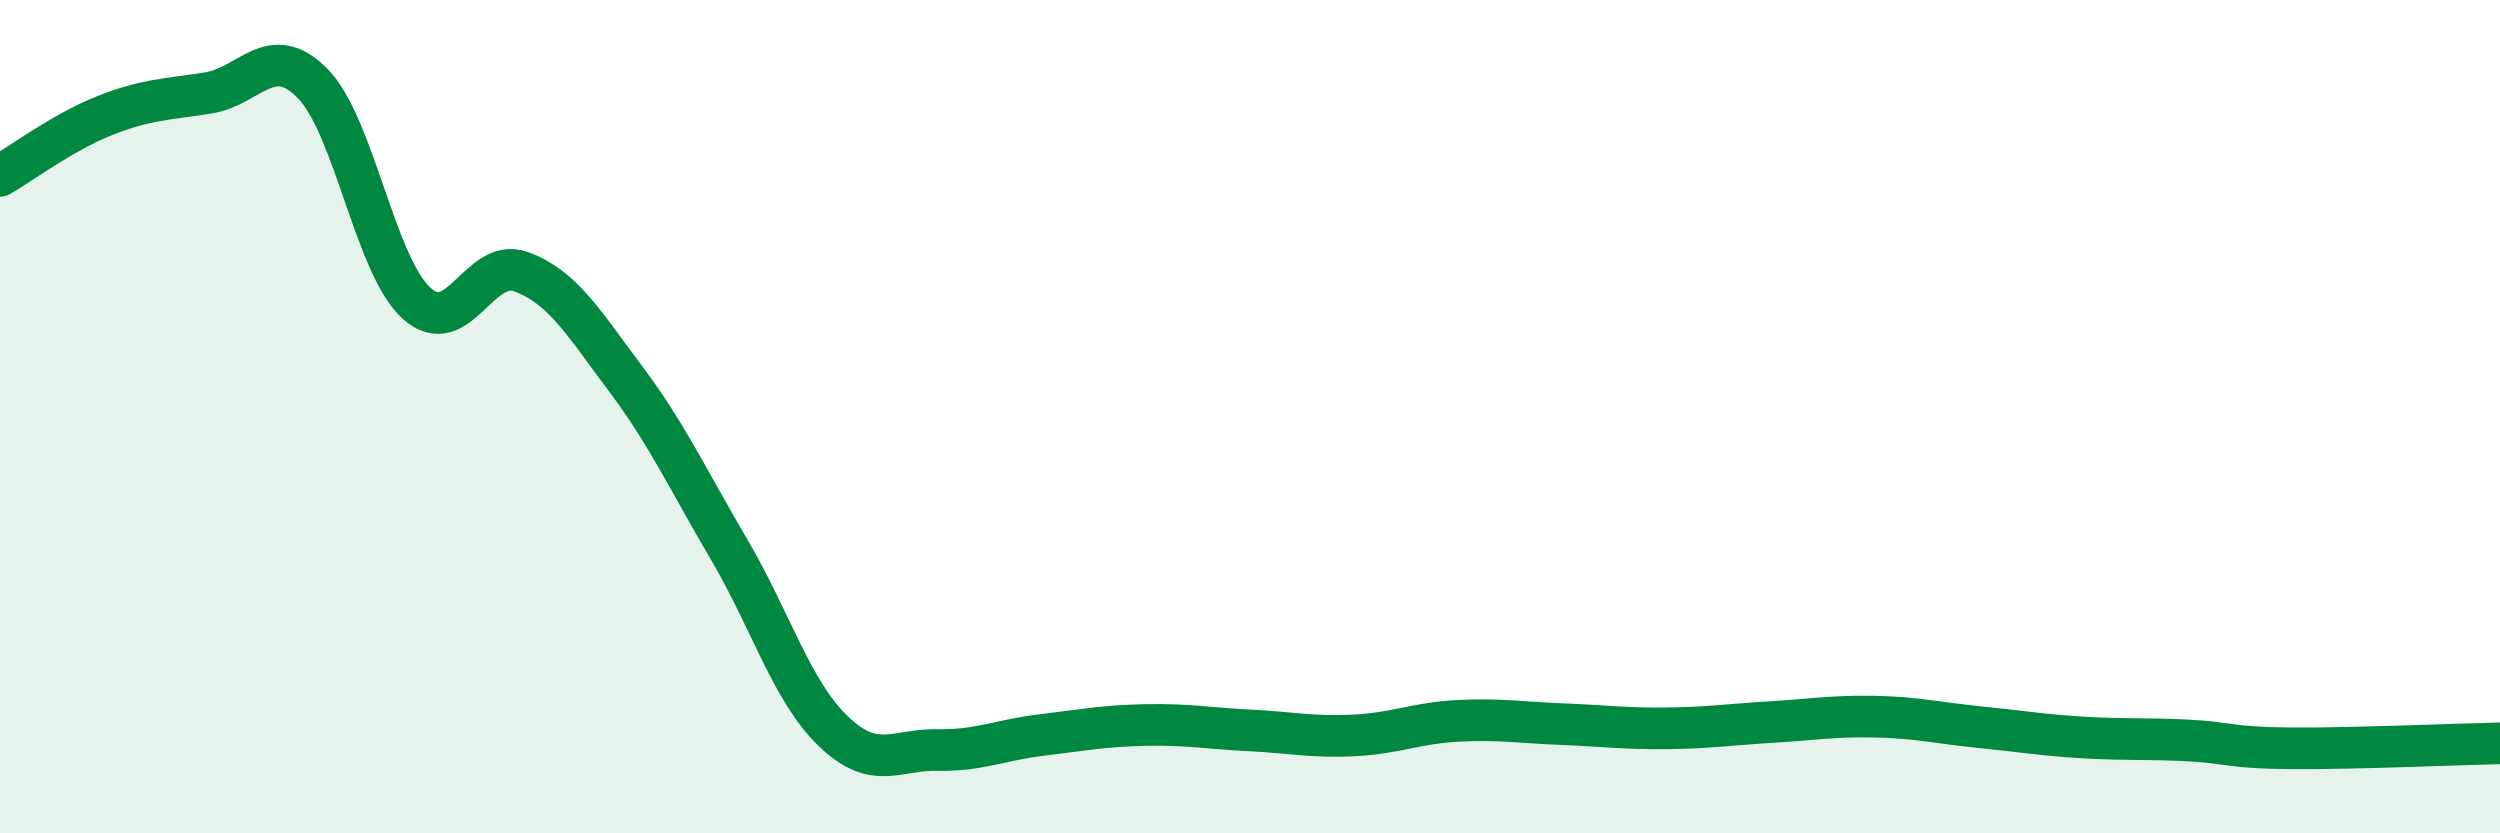
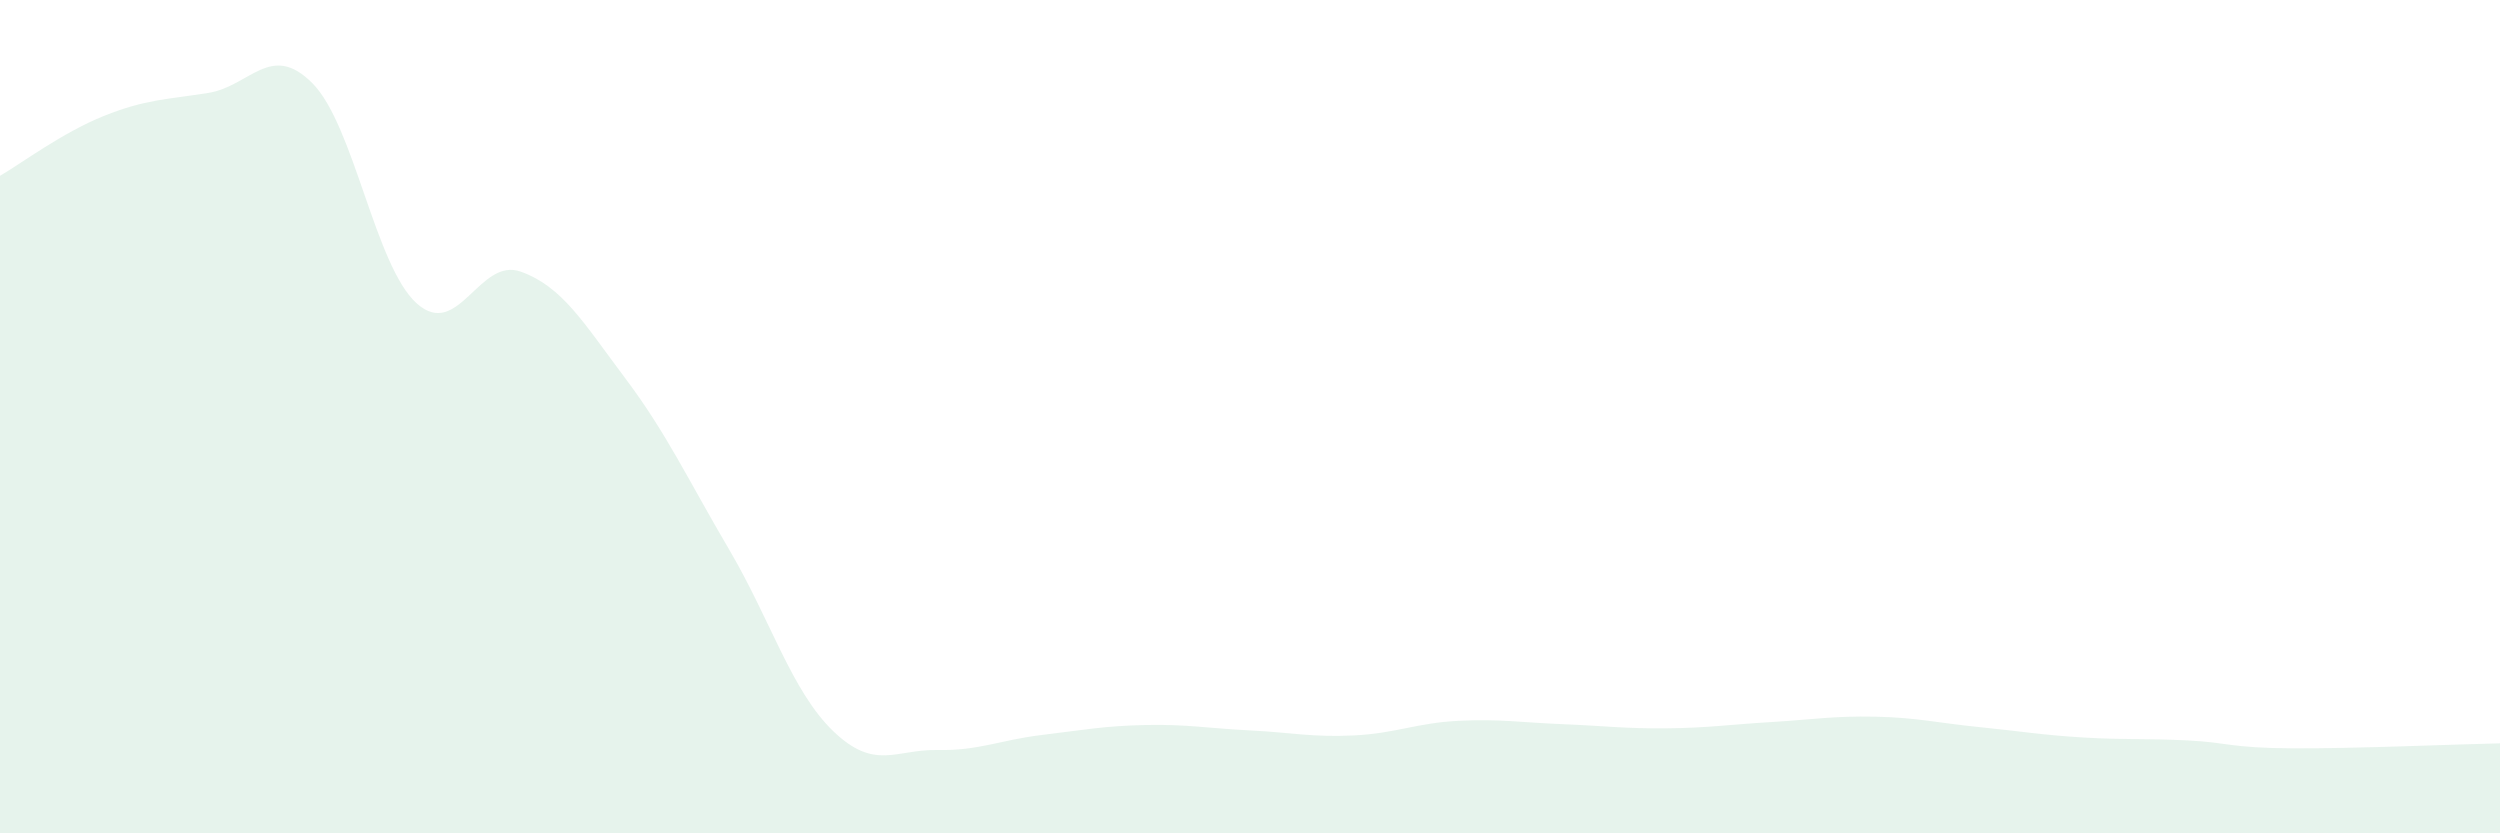
<svg xmlns="http://www.w3.org/2000/svg" width="60" height="20" viewBox="0 0 60 20">
  <path d="M 0,4.22 C 0.5,3.93 1.5,3.18 2.5,2.78 C 3.5,2.38 4,2.39 5,2.23 C 6,2.07 6.5,0.99 7.5,2 C 8.5,3.01 9,6.38 10,7.28 C 11,8.18 11.5,6.16 12.5,6.52 C 13.5,6.88 14,7.74 15,9.07 C 16,10.4 16.5,11.49 17.5,13.19 C 18.5,14.89 19,16.59 20,17.55 C 21,18.51 21.5,17.98 22.5,18 C 23.5,18.02 24,17.76 25,17.64 C 26,17.52 26.5,17.42 27.5,17.4 C 28.5,17.38 29,17.48 30,17.53 C 31,17.58 31.5,17.7 32.5,17.65 C 33.5,17.6 34,17.35 35,17.3 C 36,17.25 36.5,17.34 37.5,17.38 C 38.5,17.42 39,17.49 40,17.48 C 41,17.47 41.5,17.39 42.5,17.33 C 43.5,17.27 44,17.18 45,17.2 C 46,17.22 46.5,17.35 47.5,17.45 C 48.5,17.55 49,17.64 50,17.7 C 51,17.76 51.5,17.72 52.5,17.77 C 53.5,17.82 53.5,17.95 55,17.96 C 56.5,17.97 59,17.86 60,17.84L60 20L0 20Z" fill="#008740" opacity="0.1" stroke-linecap="round" stroke-linejoin="round" />
-   <path d="M 0,4.22 C 0.5,3.93 1.5,3.18 2.5,2.78 C 3.5,2.38 4,2.39 5,2.23 C 6,2.07 6.5,0.99 7.5,2 C 8.5,3.01 9,6.38 10,7.28 C 11,8.18 11.5,6.16 12.5,6.52 C 13.5,6.88 14,7.74 15,9.07 C 16,10.4 16.5,11.49 17.5,13.19 C 18.5,14.89 19,16.59 20,17.55 C 21,18.51 21.5,17.98 22.5,18 C 23.5,18.02 24,17.76 25,17.64 C 26,17.52 26.5,17.42 27.5,17.4 C 28.5,17.38 29,17.48 30,17.53 C 31,17.58 31.5,17.7 32.5,17.65 C 33.5,17.6 34,17.35 35,17.3 C 36,17.25 36.5,17.34 37.5,17.38 C 38.5,17.42 39,17.49 40,17.48 C 41,17.47 41.5,17.39 42.5,17.33 C 43.5,17.27 44,17.18 45,17.2 C 46,17.22 46.5,17.35 47.5,17.45 C 48.5,17.55 49,17.64 50,17.7 C 51,17.76 51.5,17.72 52.5,17.77 C 53.5,17.82 53.5,17.95 55,17.96 C 56.5,17.97 59,17.86 60,17.84" stroke="#008740" stroke-width="1" fill="none" stroke-linecap="round" stroke-linejoin="round" />
</svg>